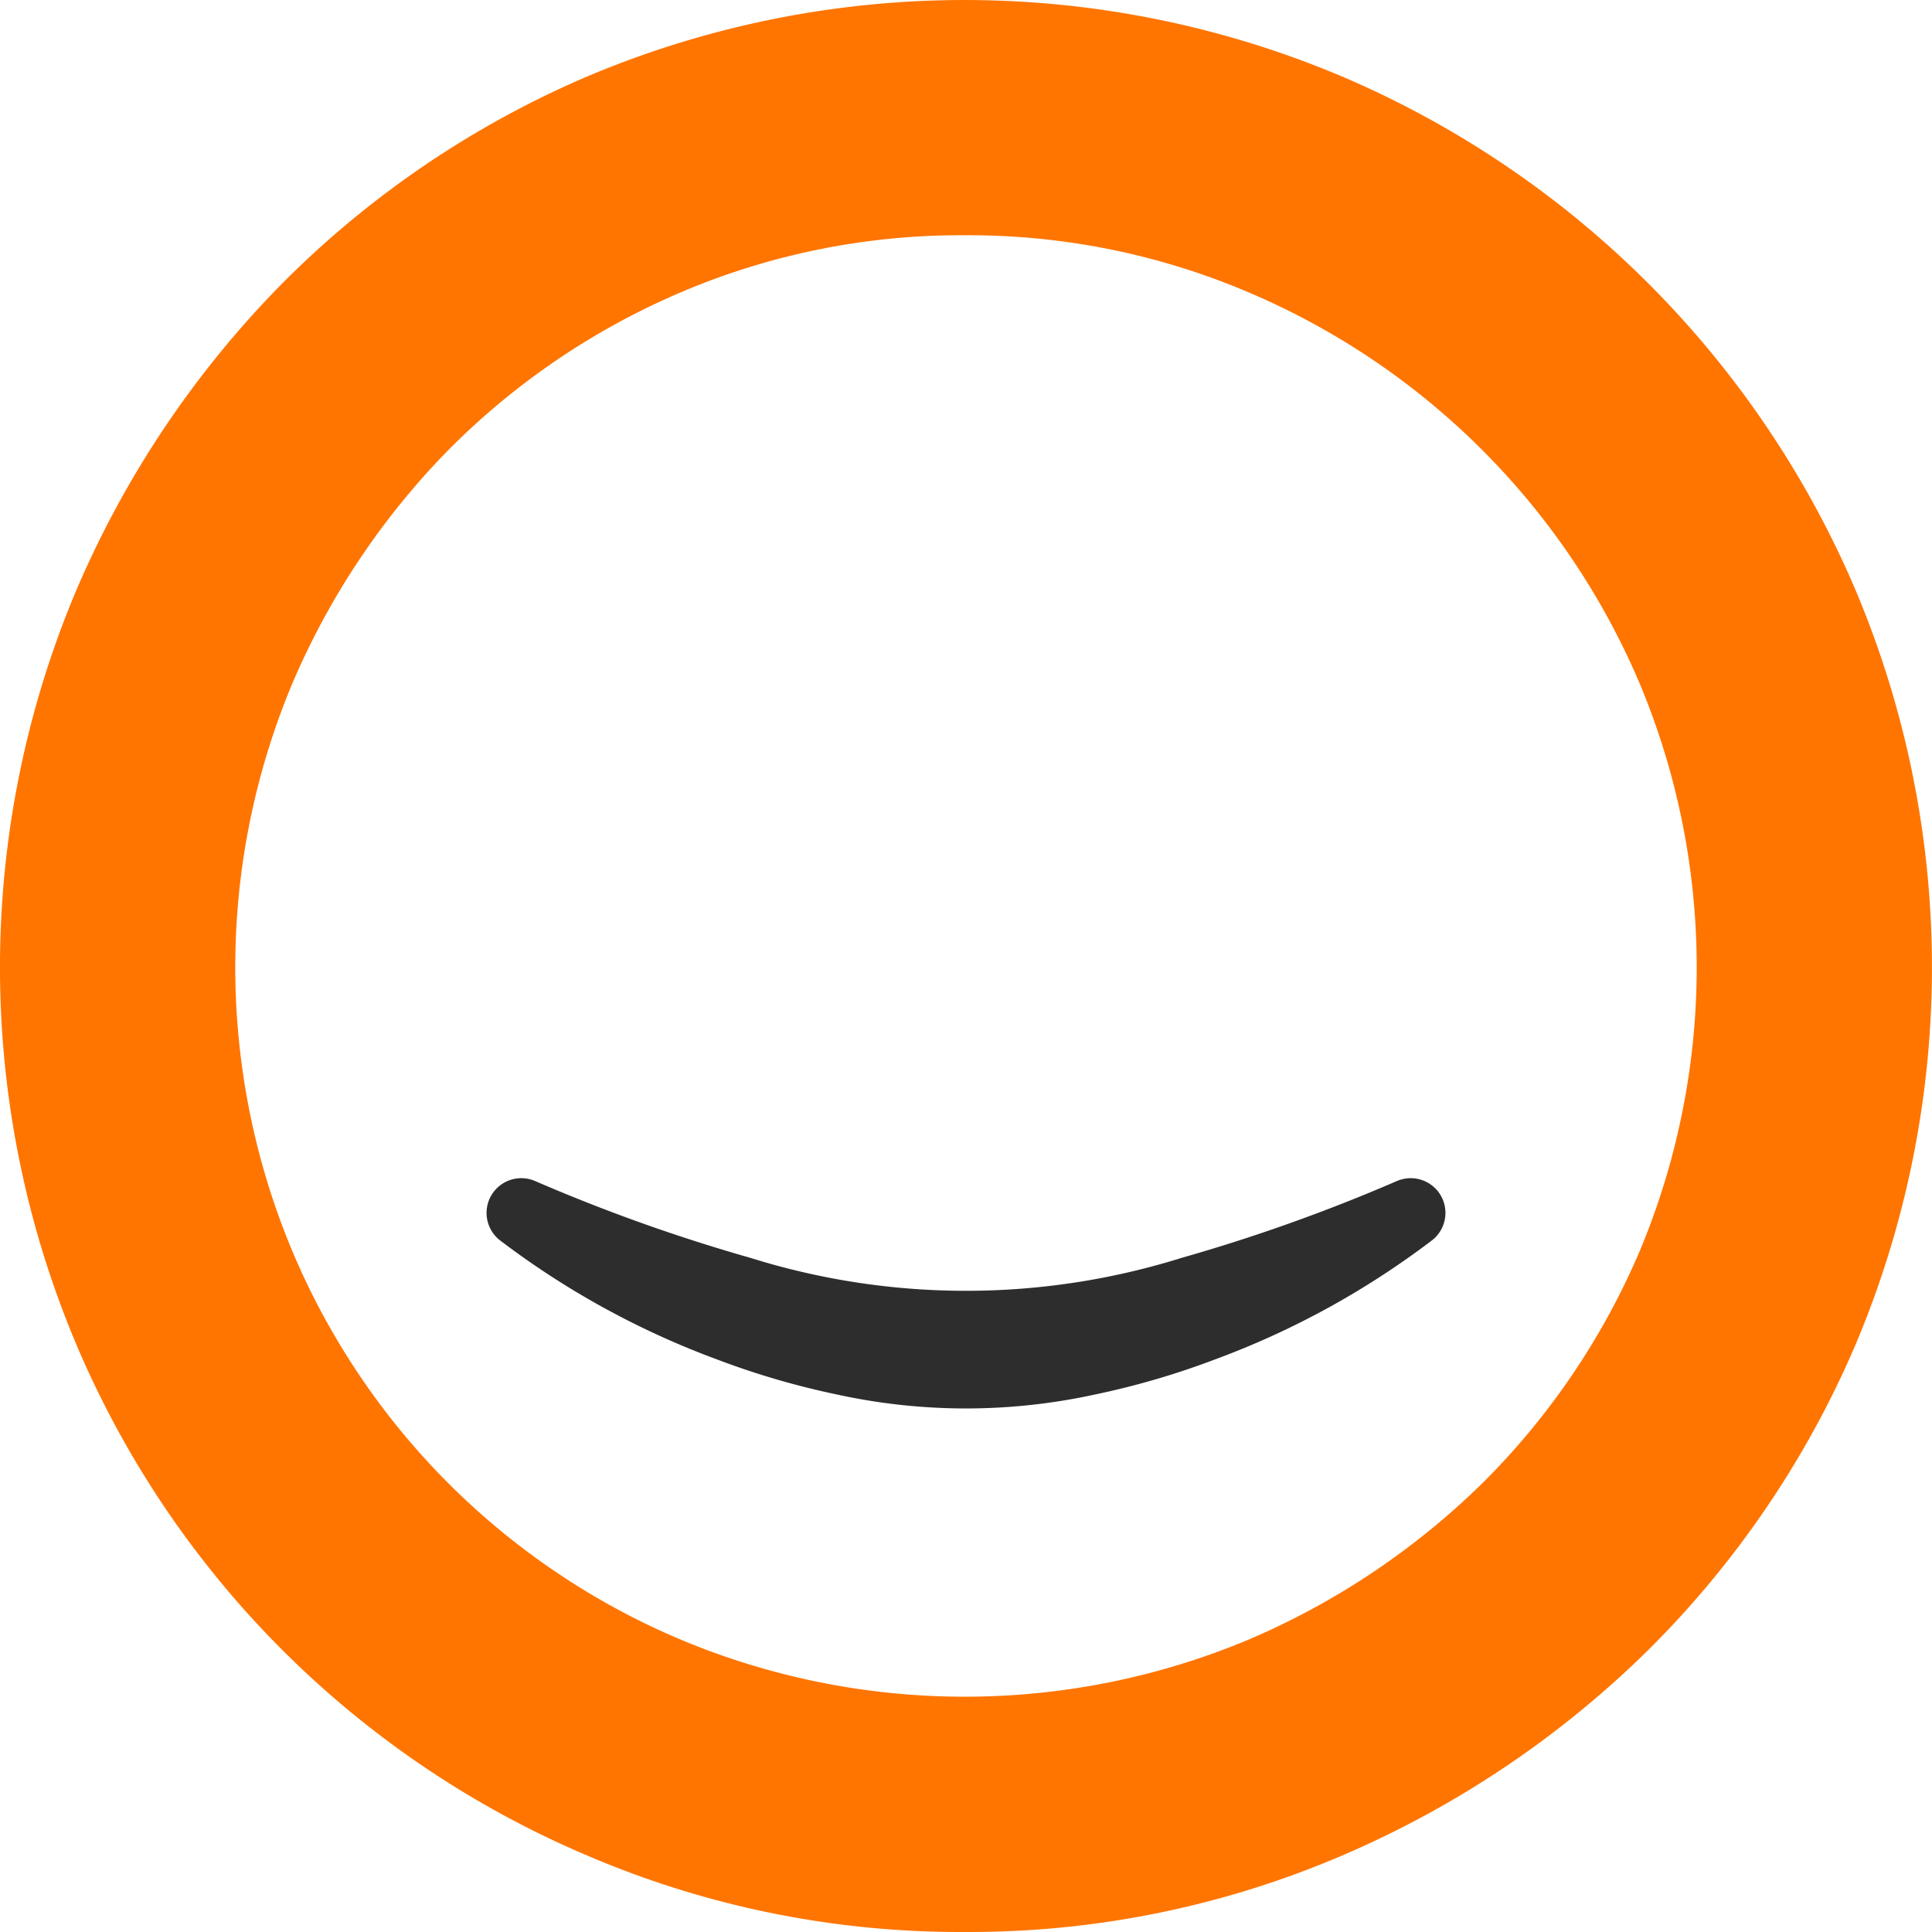
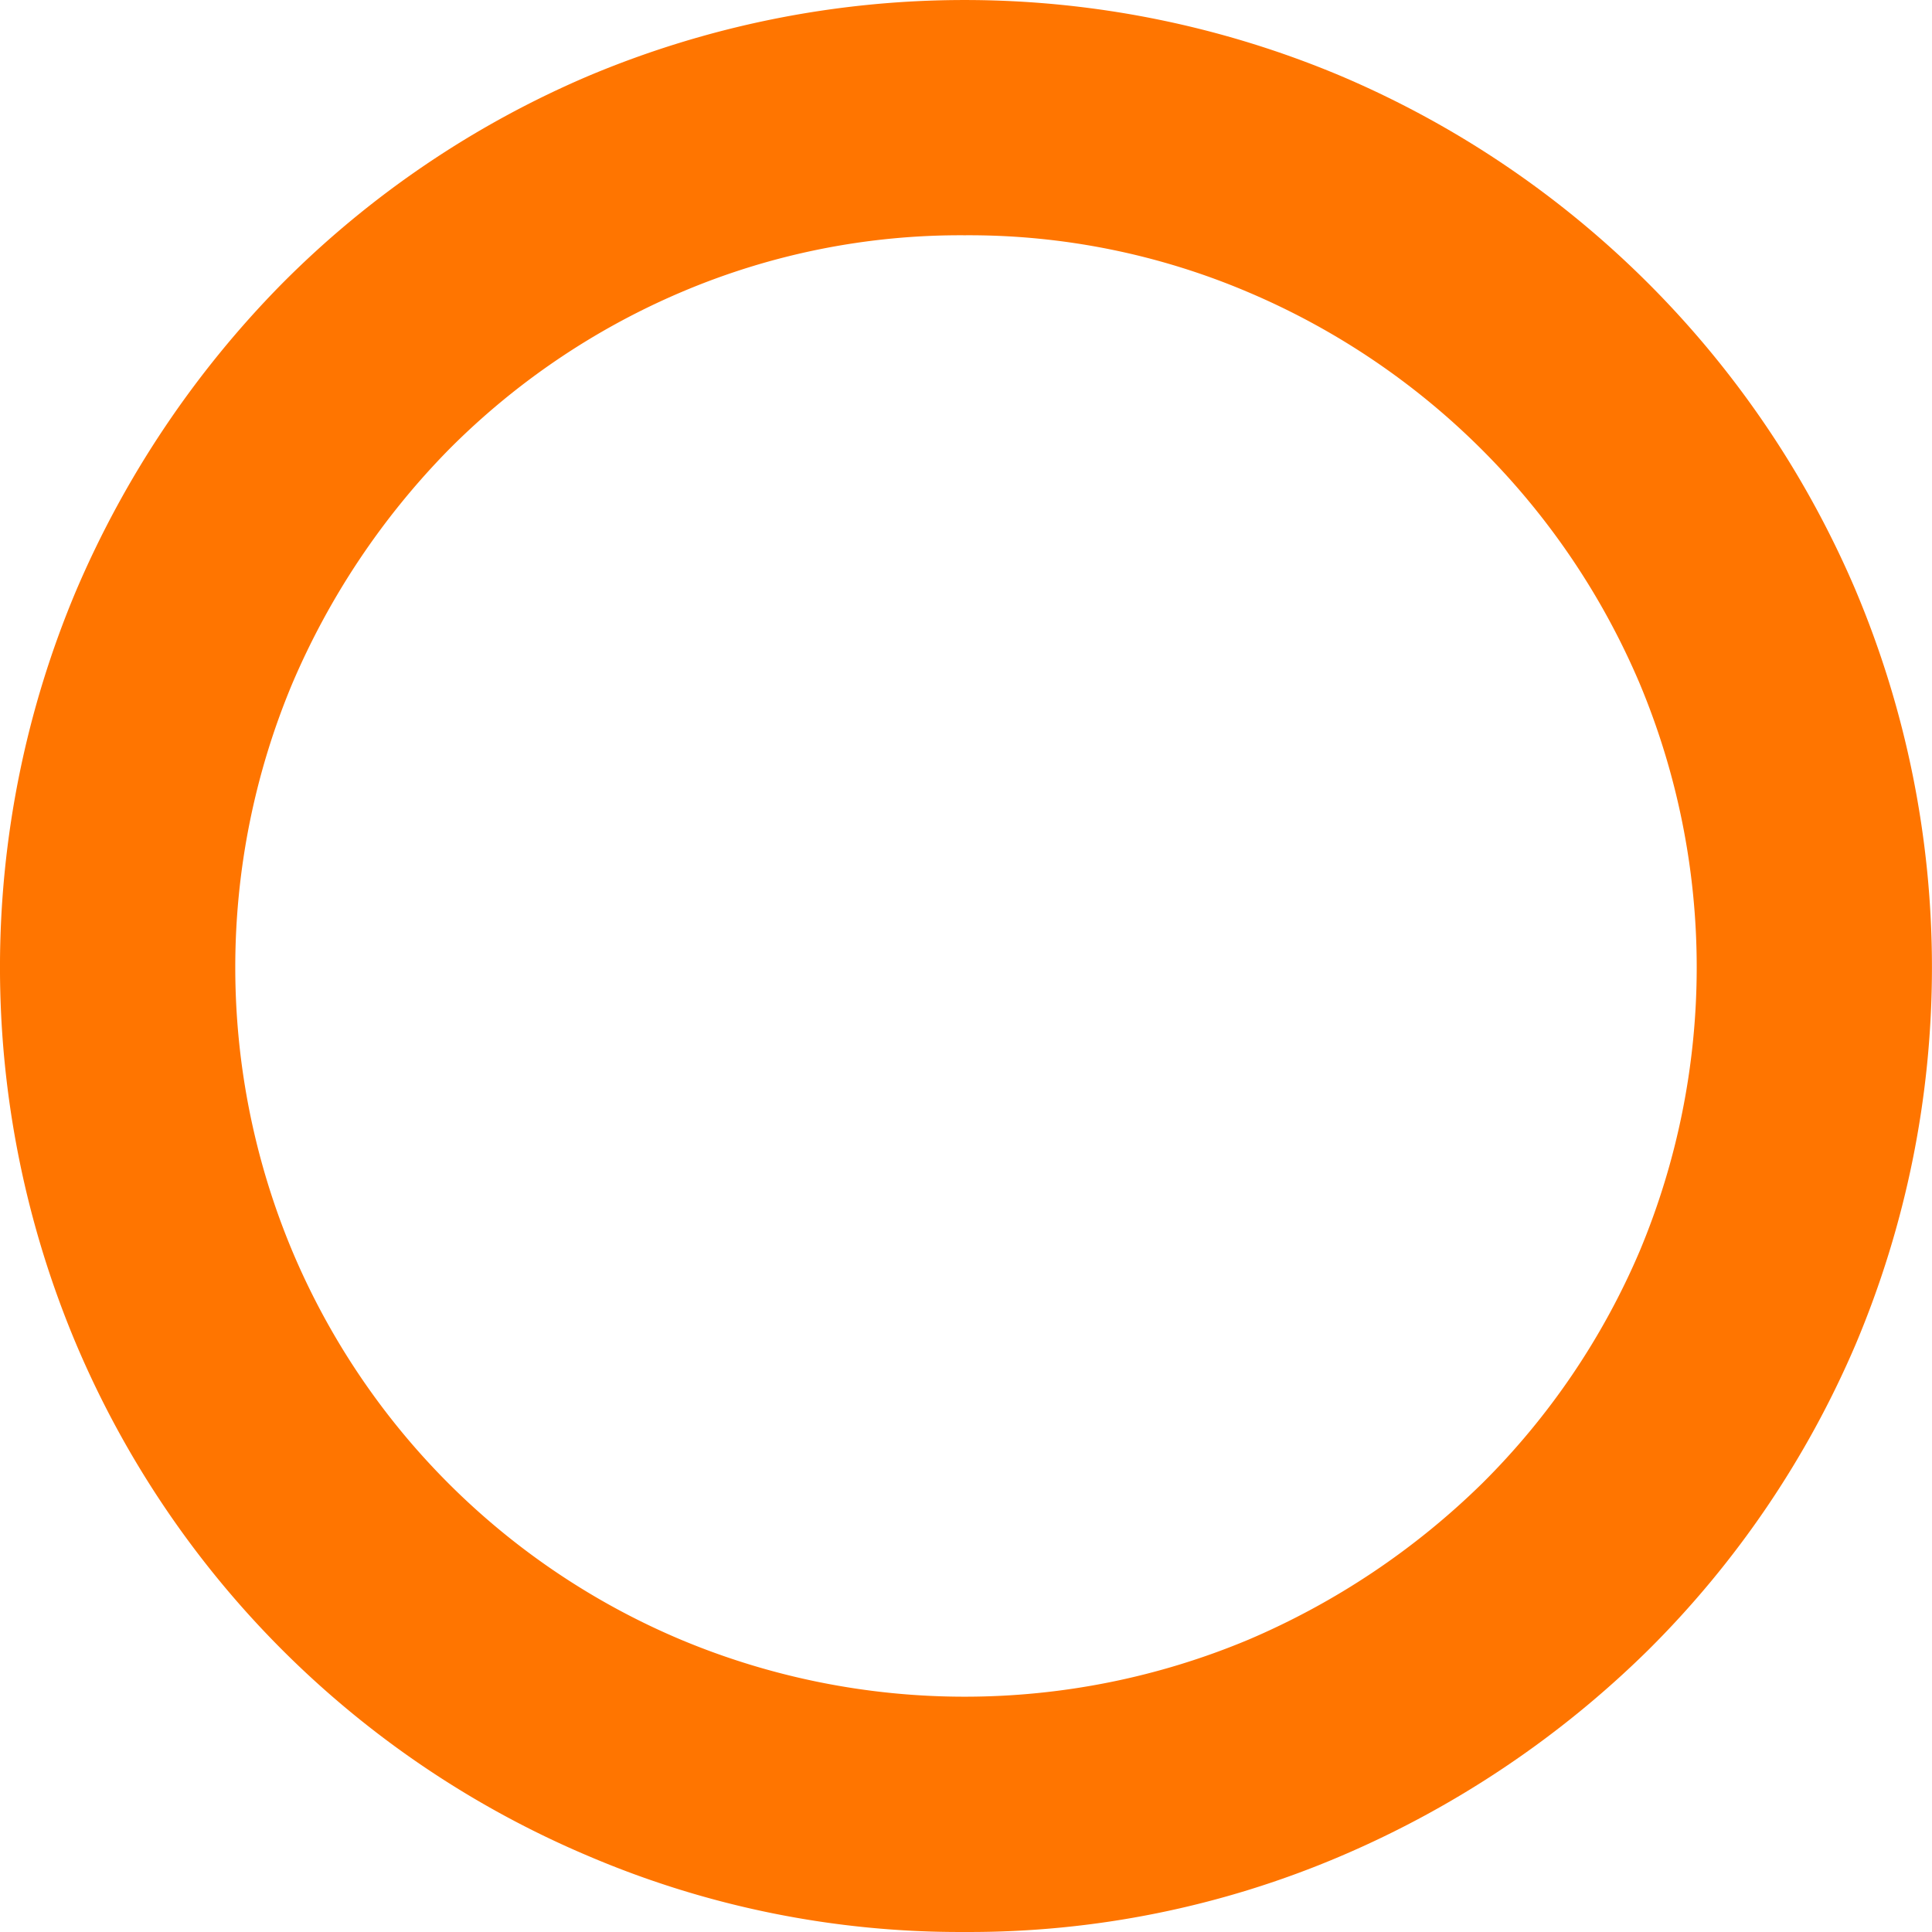
<svg xmlns="http://www.w3.org/2000/svg" width="210.563" height="210.561" viewBox="0 0 210.563 210.561">
  <g id="Groupe_8" data-name="Groupe 8" transform="translate(-1794.89 -742.87)">
    <path id="Tracé_1" data-name="Tracé 1" d="M1900.026,953.431a103.093,103.093,0,0,1-41.074-8.305,105.007,105.007,0,0,1-55.757-55.76,105.684,105.684,0,0,1,0-82.142,108.064,108.064,0,0,1,22.391-33.4,105.164,105.164,0,0,1,33.363-22.646,105.693,105.693,0,0,1,82.142,0,106.074,106.074,0,0,1,56.05,56.047l0,.006a105.682,105.682,0,0,1,0,82.137,105.114,105.114,0,0,1-22.646,33.366,108.142,108.142,0,0,1-33.4,22.394A103.119,103.119,0,0,1,1900.026,953.431Zm0-184.919a77.658,77.658,0,0,0-30.924,6.213,79.642,79.642,0,0,0-25.276,17.121,82.618,82.618,0,0,0-17.082,25.527,80.055,80.055,0,0,0,0,61.841,79.378,79.378,0,0,0,42.359,42.362,80.072,80.072,0,0,0,61.845,0,82.585,82.585,0,0,0,25.528-17.083,79.65,79.65,0,0,0,17.123-25.279,80.067,80.067,0,0,0,0-61.836h0a80.451,80.451,0,0,0-42.655-42.657A77.69,77.69,0,0,0,1900.026,768.512Z" transform="translate(0 0)" fill="#ff7500" />
-     <path id="Tracé_2" data-name="Tracé 2" d="M1932.694,833.868a91.336,91.336,0,0,1-23.65,12.976,87,87,0,0,1-13.17,3.839,65.781,65.781,0,0,1-27.91,0,87.02,87.02,0,0,1-13.168-3.839,91.306,91.306,0,0,1-23.651-12.976,3.784,3.784,0,0,1,3.787-6.482l.223.095a190.4,190.4,0,0,0,23.265,8.287,78.685,78.685,0,0,0,47,0,190.218,190.218,0,0,0,23.265-8.287l.221-.093a3.784,3.784,0,0,1,3.791,6.48Z" transform="translate(18.251 44.192)" fill="#2d2d2d" />
  </g>
</svg>